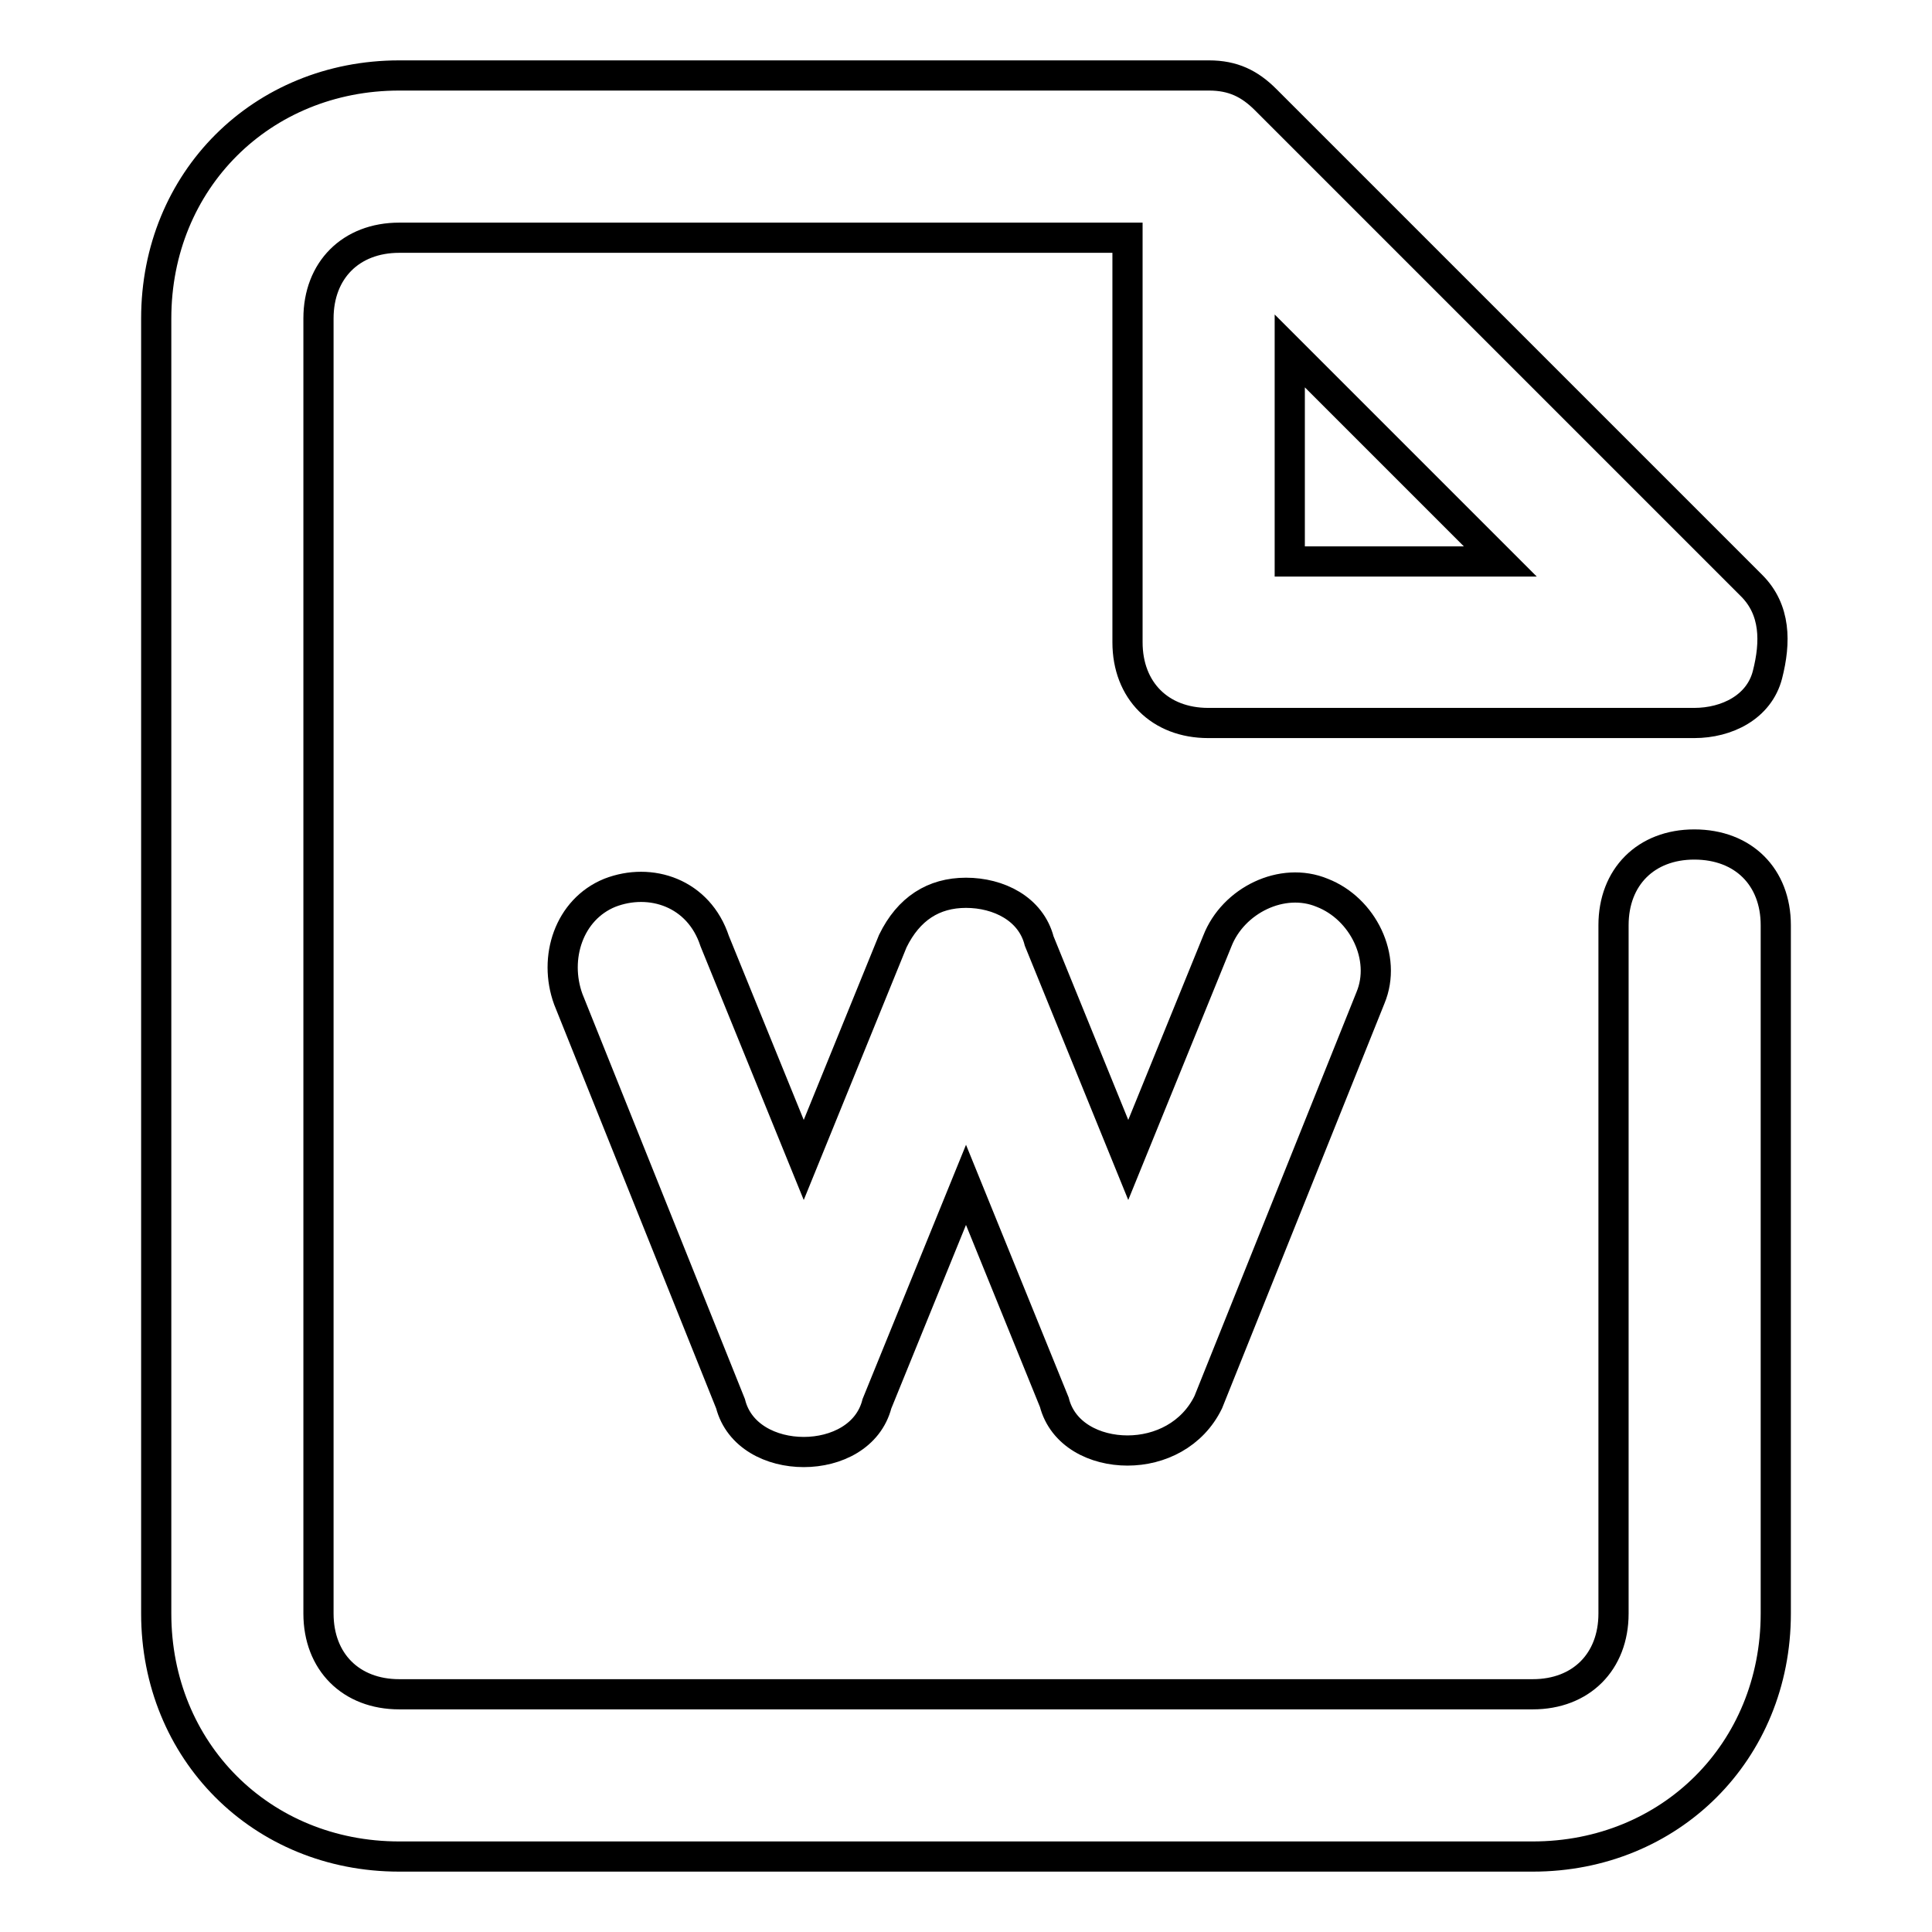
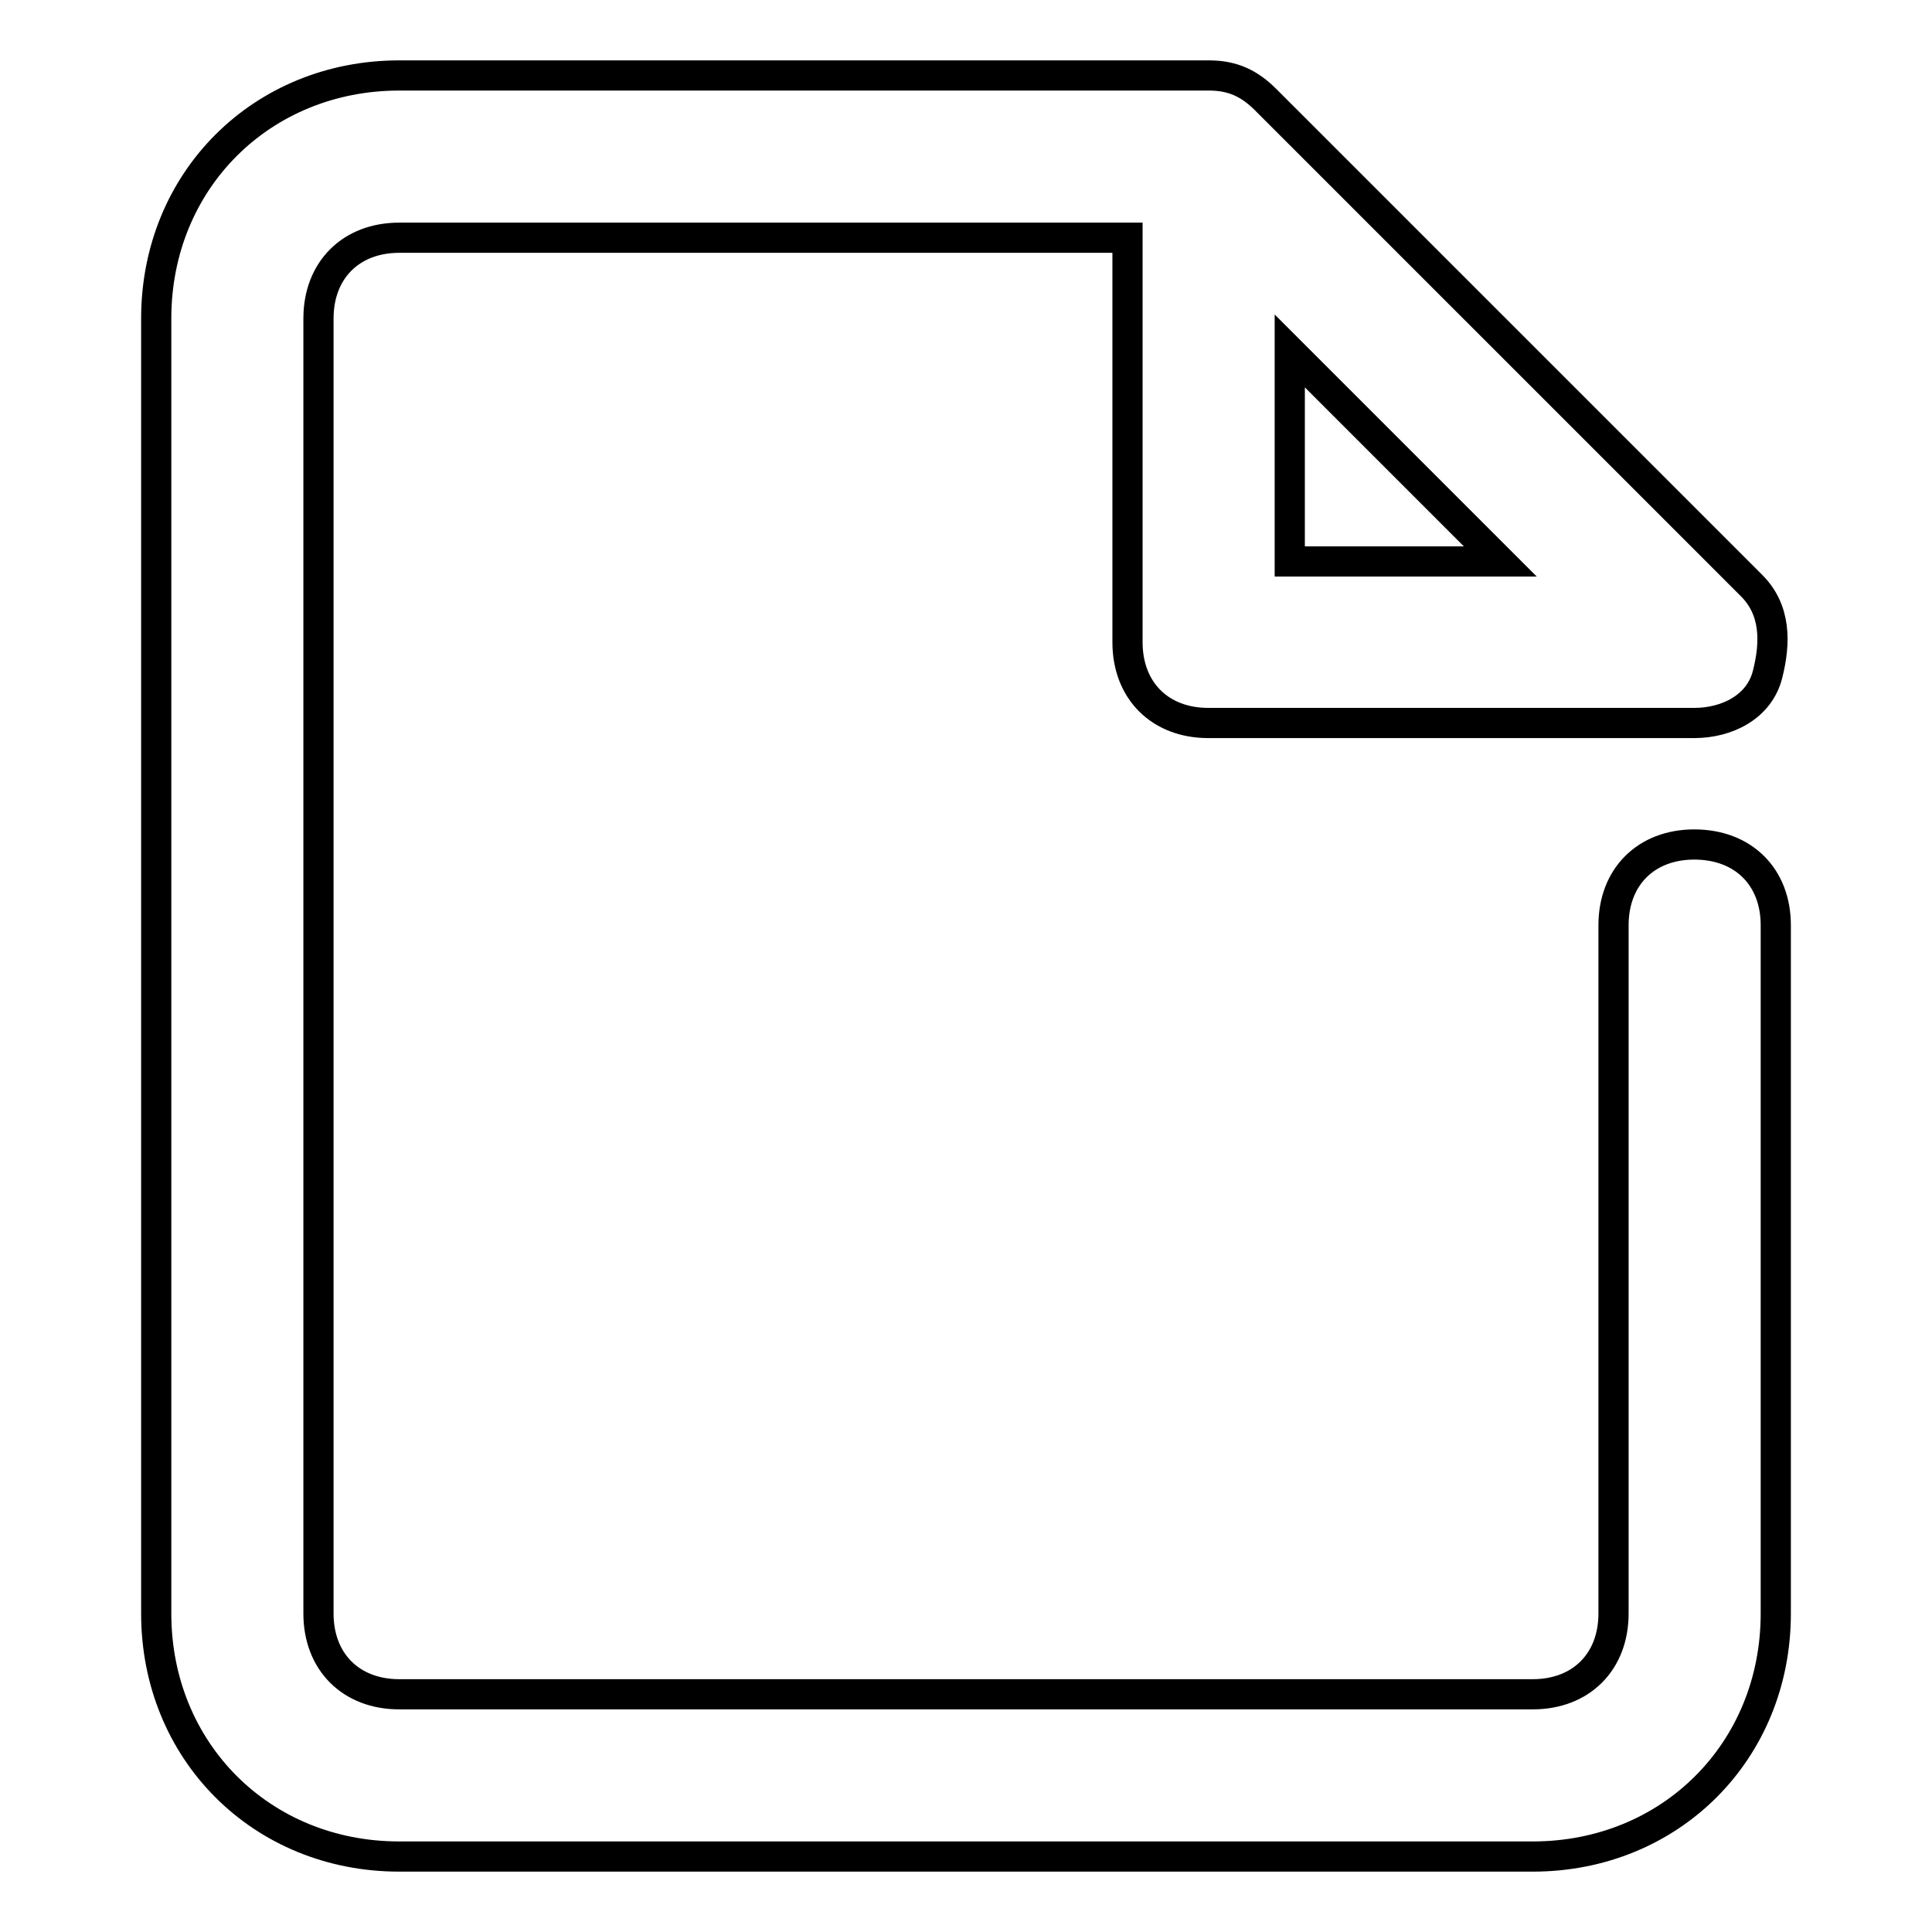
<svg xmlns="http://www.w3.org/2000/svg" version="1.1" x="0px" y="0px" viewBox="0 0 256 256" enable-background="new 0 0 256 256" xml:space="preserve">
  <g>
-     <path stroke-width="4" fill-opacity="0" stroke="#000000" d="M224.5,111.9c-6.4,0-10.7,4.3-10.7,10.7v91.2c0,6.4-4.3,10.7-10.7,10.7H52.9c-6.4,0-10.7-4.3-10.7-10.7 V42.2c0-6.4,4.3-10.7,10.7-10.7h96.5v53.6c0,6.4,4.3,10.7,10.7,10.7h64.4c4.3,0,8.6-2.1,9.7-6.4c1.1-4.3,1.1-8.6-2.1-11.8 l-64.4-64.4c-2.1-2.1-4.3-3.2-7.5-3.2H52.9c-18.2,0-32.2,13.9-32.2,32.2v171.6c0,18.2,13.9,32.2,32.2,32.2h150.2 c18.2,0,32.2-13.9,32.2-32.2v-91.2C235.3,116.2,231,111.9,224.5,111.9L224.5,111.9z M170.9,46.5l27.9,27.9h-27.9V46.5z" />
-     <path stroke-width="4" fill-opacity="0" stroke="#000000" d="M80.8,118.3c5.4-2.1,11.8,0,13.9,6.4l11.8,29l11.8-29c2.1-4.3,5.4-6.4,9.7-6.4c4.3,0,8.6,2.1,9.7,6.4 l11.8,29l11.8-29c2.1-5.4,8.6-8.6,13.9-6.4c5.4,2.1,8.6,8.6,6.4,13.9l-21.5,53.6c-2.1,4.3-6.4,6.4-10.7,6.4c-4.3,0-8.6-2.1-9.7-6.4 L128,157l-11.8,29c-1.1,4.3-5.4,6.4-9.7,6.4c-4.3,0-8.6-2.1-9.7-6.4l-21.5-53.6C73.3,126.9,75.4,120.5,80.8,118.3L80.8,118.3z" />
+     <path stroke-width="4" fill-opacity="0" stroke="#000000" d="M224.5,111.9c-6.4,0-10.7,4.3-10.7,10.7v91.2c0,6.4-4.3,10.7-10.7,10.7H52.9c-6.4,0-10.7-4.3-10.7-10.7 V42.2c0-6.4,4.3-10.7,10.7-10.7h96.5v53.6c0,6.4,4.3,10.7,10.7,10.7h64.4c4.3,0,8.6-2.1,9.7-6.4c1.1-4.3,1.1-8.6-2.1-11.8 l-64.4-64.4c-2.1-2.1-4.3-3.2-7.5-3.2H52.9c-18.2,0-32.2,13.9-32.2,32.2v171.6c0,18.2,13.9,32.2,32.2,32.2h150.2 c18.2,0,32.2-13.9,32.2-32.2v-91.2C235.3,116.2,231,111.9,224.5,111.9L224.5,111.9M170.9,46.5l27.9,27.9h-27.9V46.5z" />
  </g>
</svg>